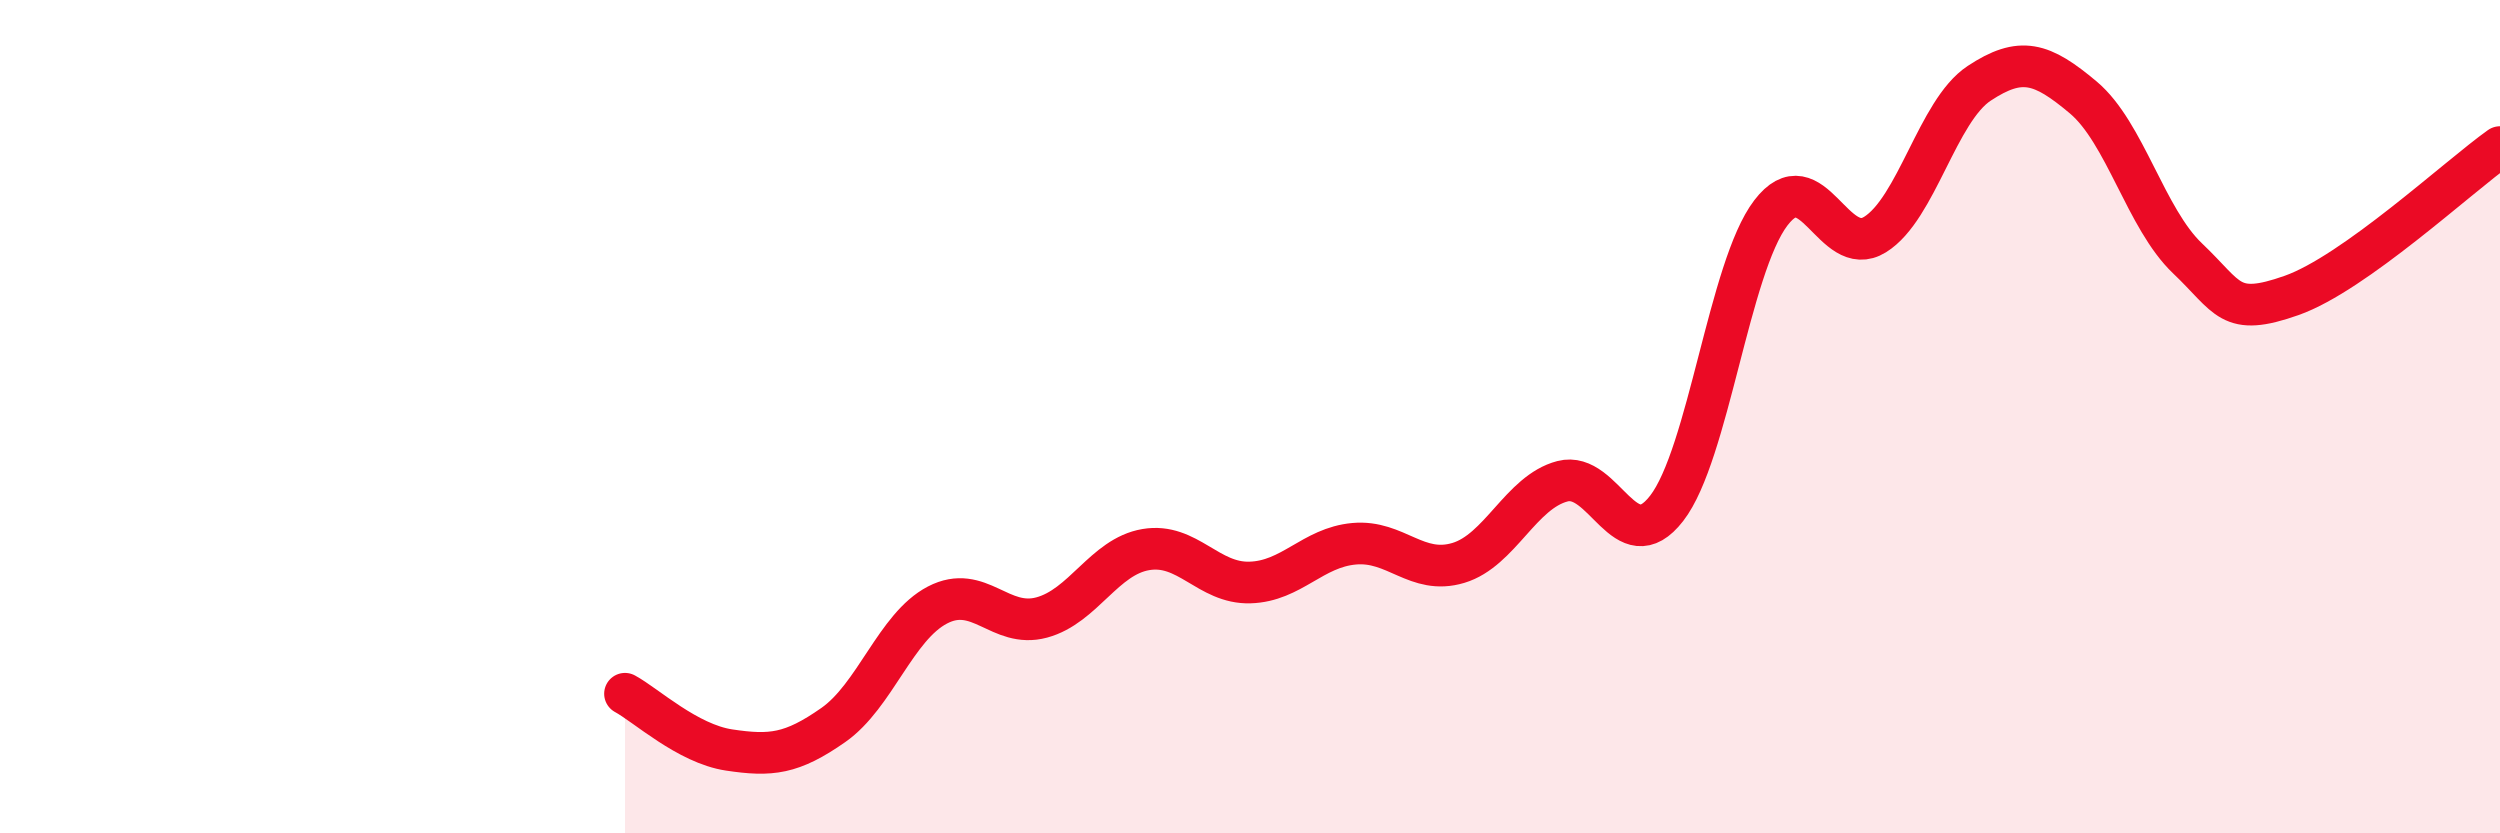
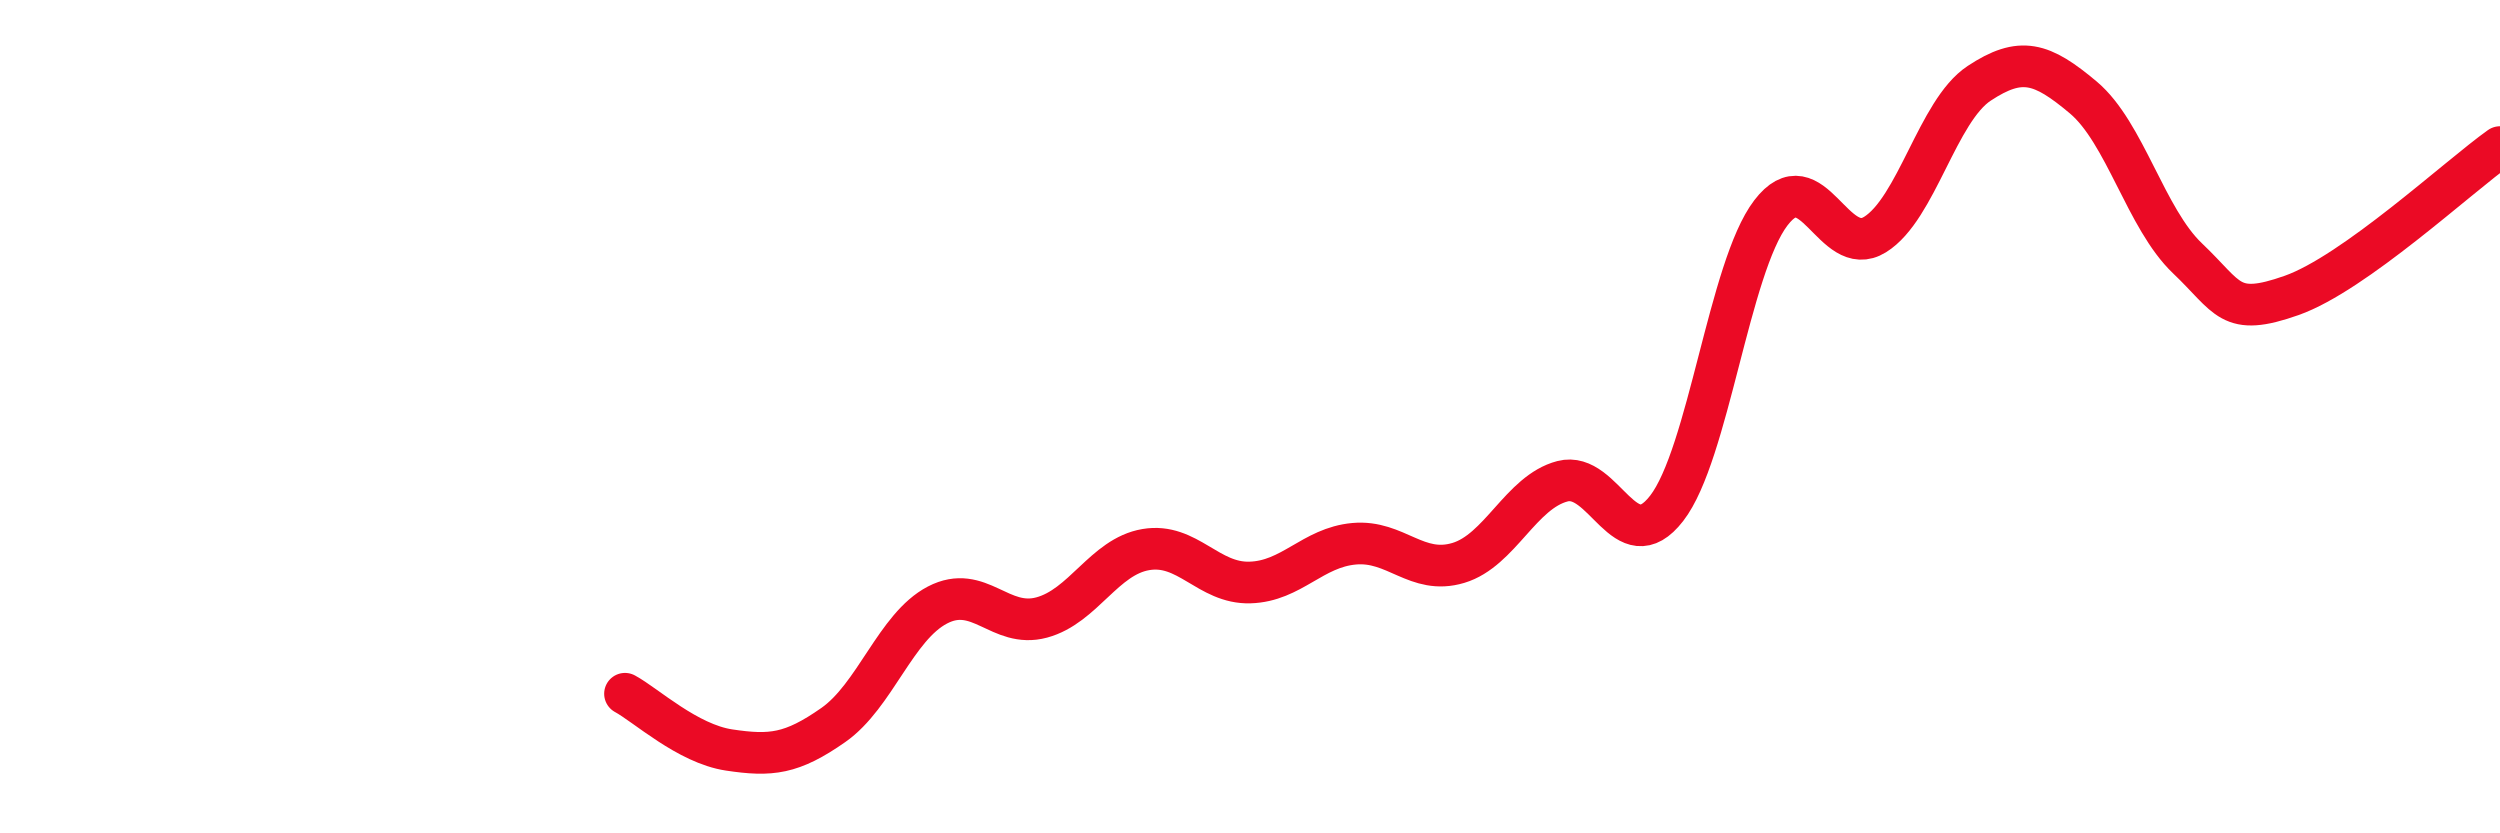
<svg xmlns="http://www.w3.org/2000/svg" width="60" height="20" viewBox="0 0 60 20">
-   <path d="M 15,16.65 C 15.5,16.92 16.5,17.85 17.5,18 C 18.5,18.15 19,18.1 20,17.4 C 21,16.7 21.5,15.04 22.5,14.52 C 23.5,14 24,15.09 25,14.82 C 26,14.55 26.5,13.36 27.5,13.19 C 28.5,13.02 29,14.01 30,13.98 C 31,13.95 31.5,13.14 32.5,13.05 C 33.5,12.96 34,13.81 35,13.51 C 36,13.21 36.5,11.81 37.5,11.55 C 38.5,11.29 39,13.49 40,12.2 C 41,10.91 41.5,6.42 42.5,5.11 C 43.5,3.8 44,6.25 45,5.63 C 46,5.01 46.5,2.66 47.5,2 C 48.5,1.34 49,1.5 50,2.34 C 51,3.18 51.5,5.25 52.5,6.2 C 53.5,7.15 53.5,7.62 55,7.09 C 56.5,6.56 59,4.24 60,3.53L60 20L15 20Z" fill="#EB0A25" opacity="0.1" stroke-linecap="round" stroke-linejoin="round" />
  <path d="M 15,16.65 C 15.5,16.92 16.5,17.85 17.5,18 C 18.5,18.15 19,18.1 20,17.4 C 21,16.7 21.5,15.04 22.5,14.52 C 23.5,14 24,15.09 25,14.82 C 26,14.55 26.5,13.36 27.5,13.19 C 28.5,13.02 29,14.01 30,13.98 C 31,13.95 31.5,13.14 32.5,13.05 C 33.5,12.96 34,13.81 35,13.51 C 36,13.21 36.5,11.81 37.5,11.55 C 38.5,11.29 39,13.49 40,12.2 C 41,10.91 41.5,6.42 42.5,5.11 C 43.5,3.8 44,6.25 45,5.63 C 46,5.01 46.5,2.66 47.5,2 C 48.5,1.34 49,1.5 50,2.34 C 51,3.18 51.5,5.25 52.5,6.2 C 53.5,7.15 53.5,7.62 55,7.09 C 56.5,6.56 59,4.24 60,3.53" stroke="#EB0A25" stroke-width="1" fill="none" stroke-linecap="round" stroke-linejoin="round" />
</svg>